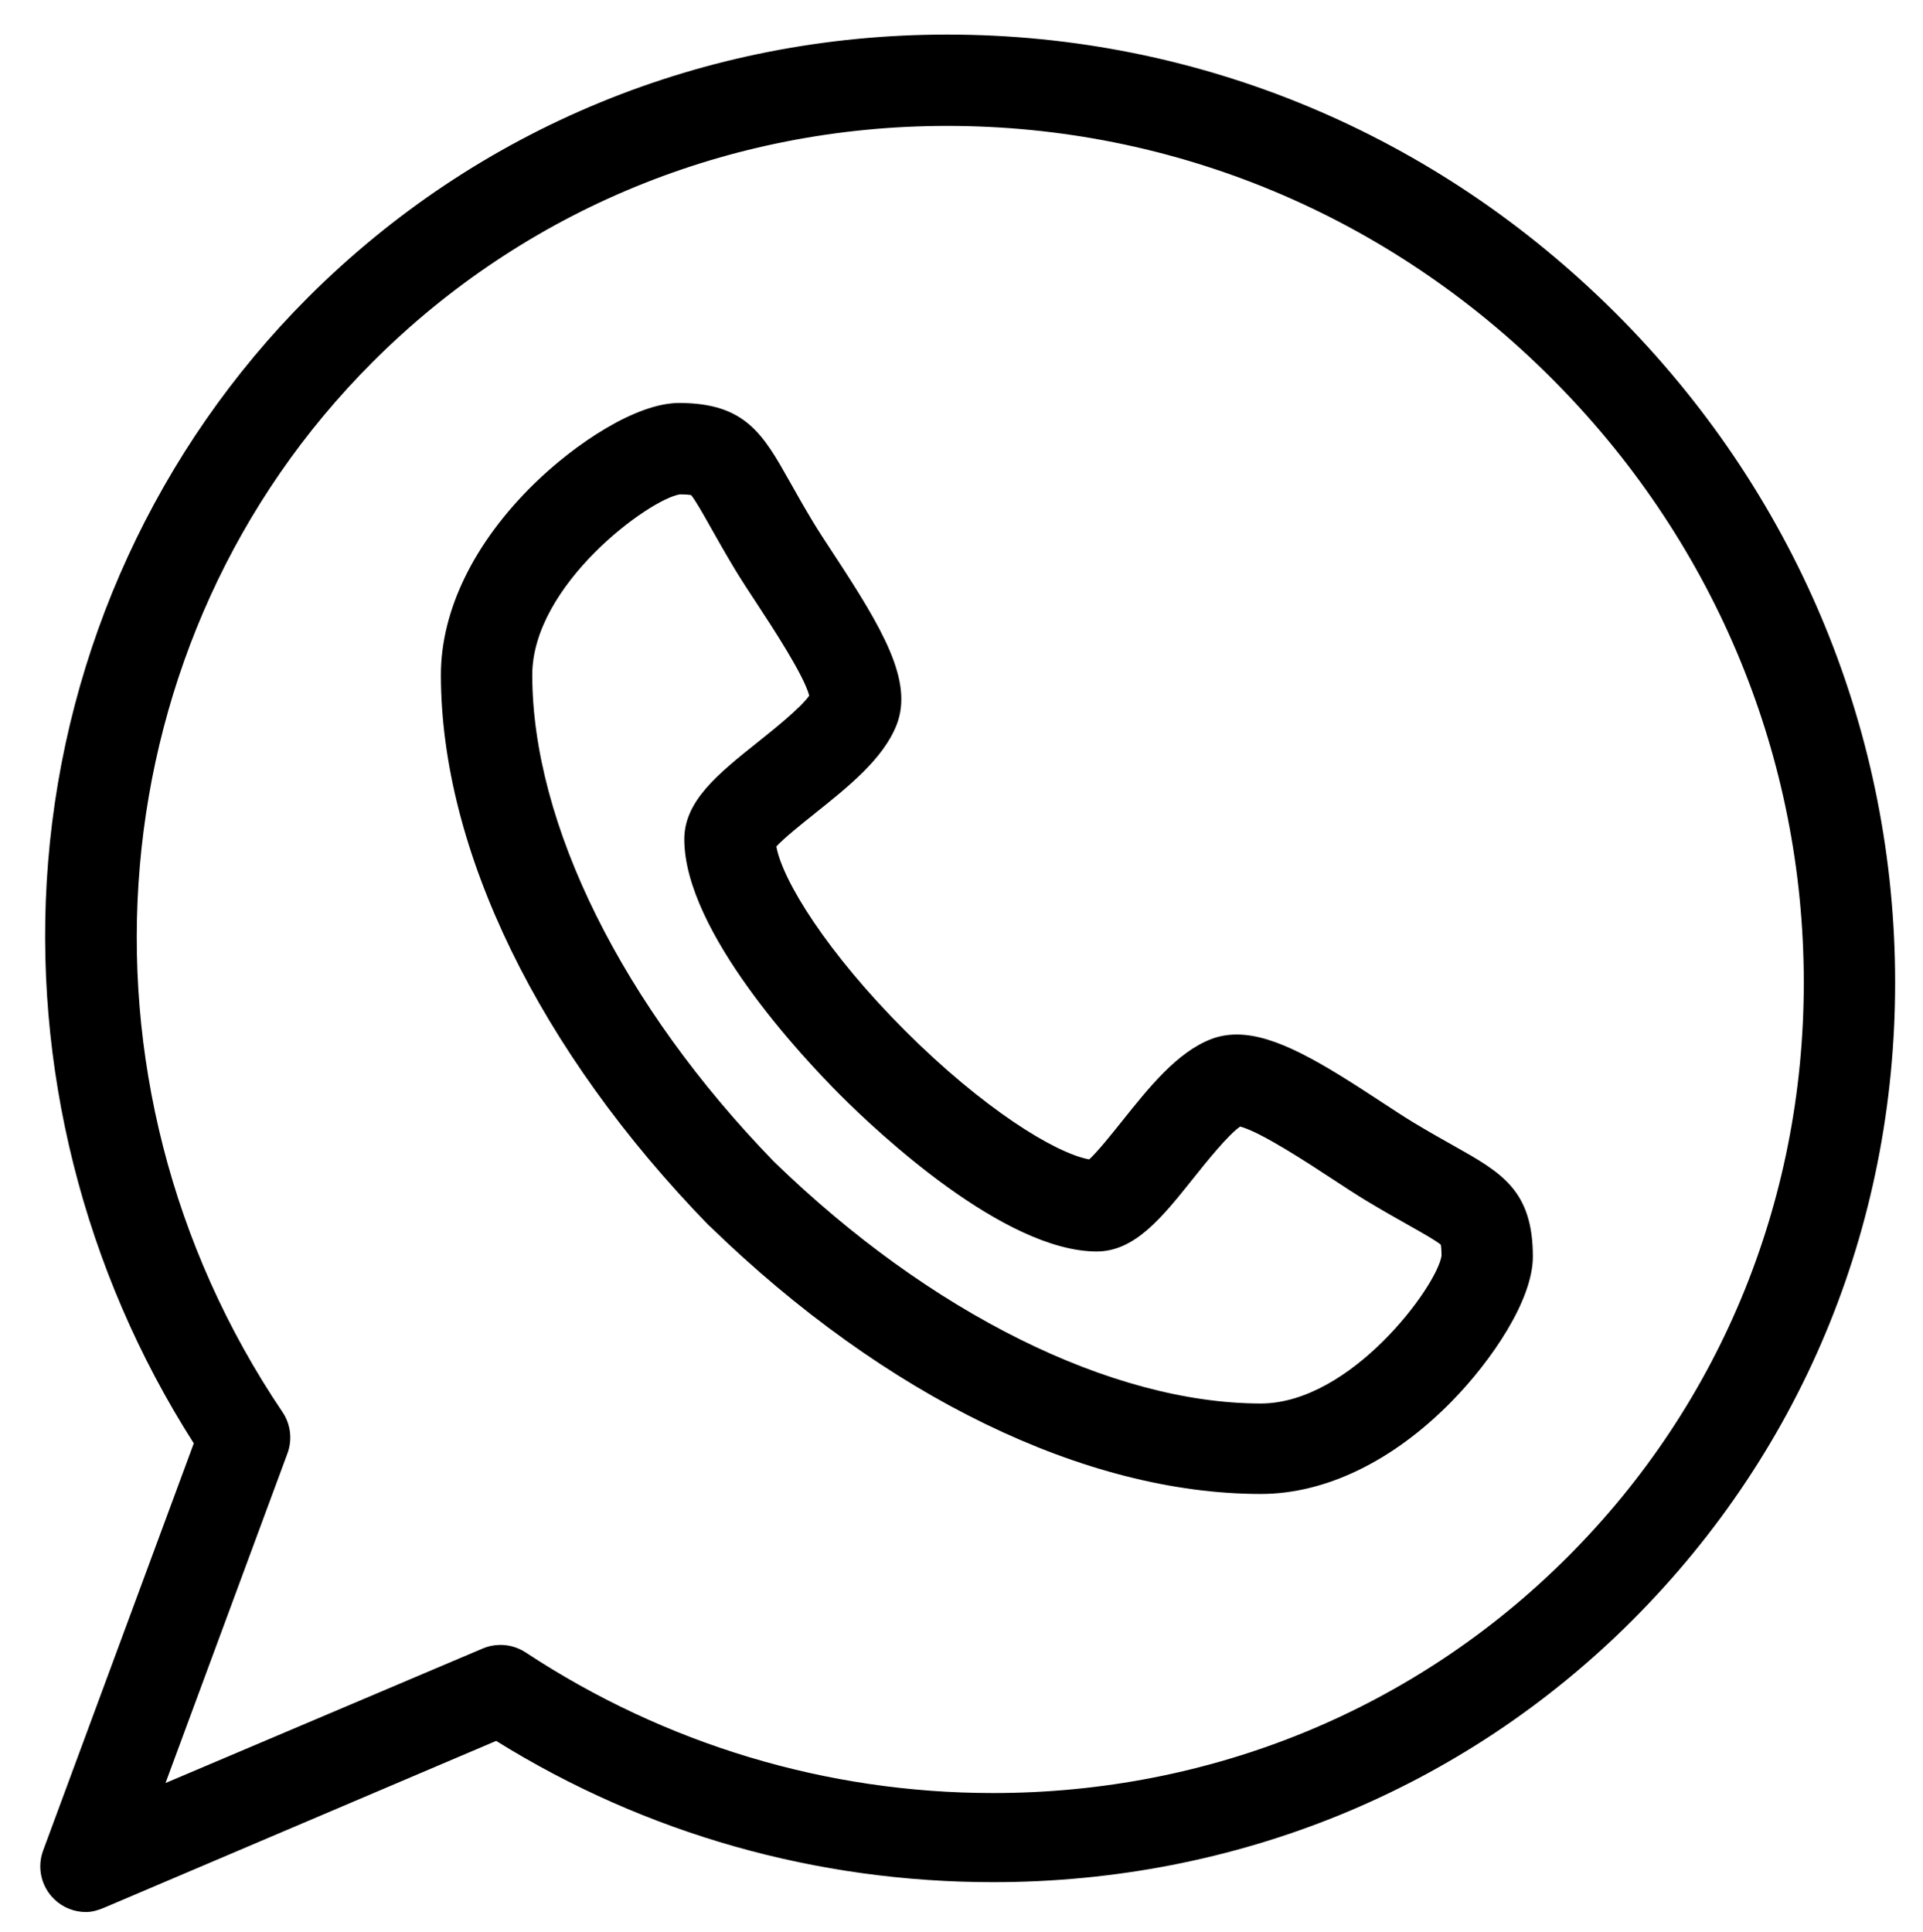
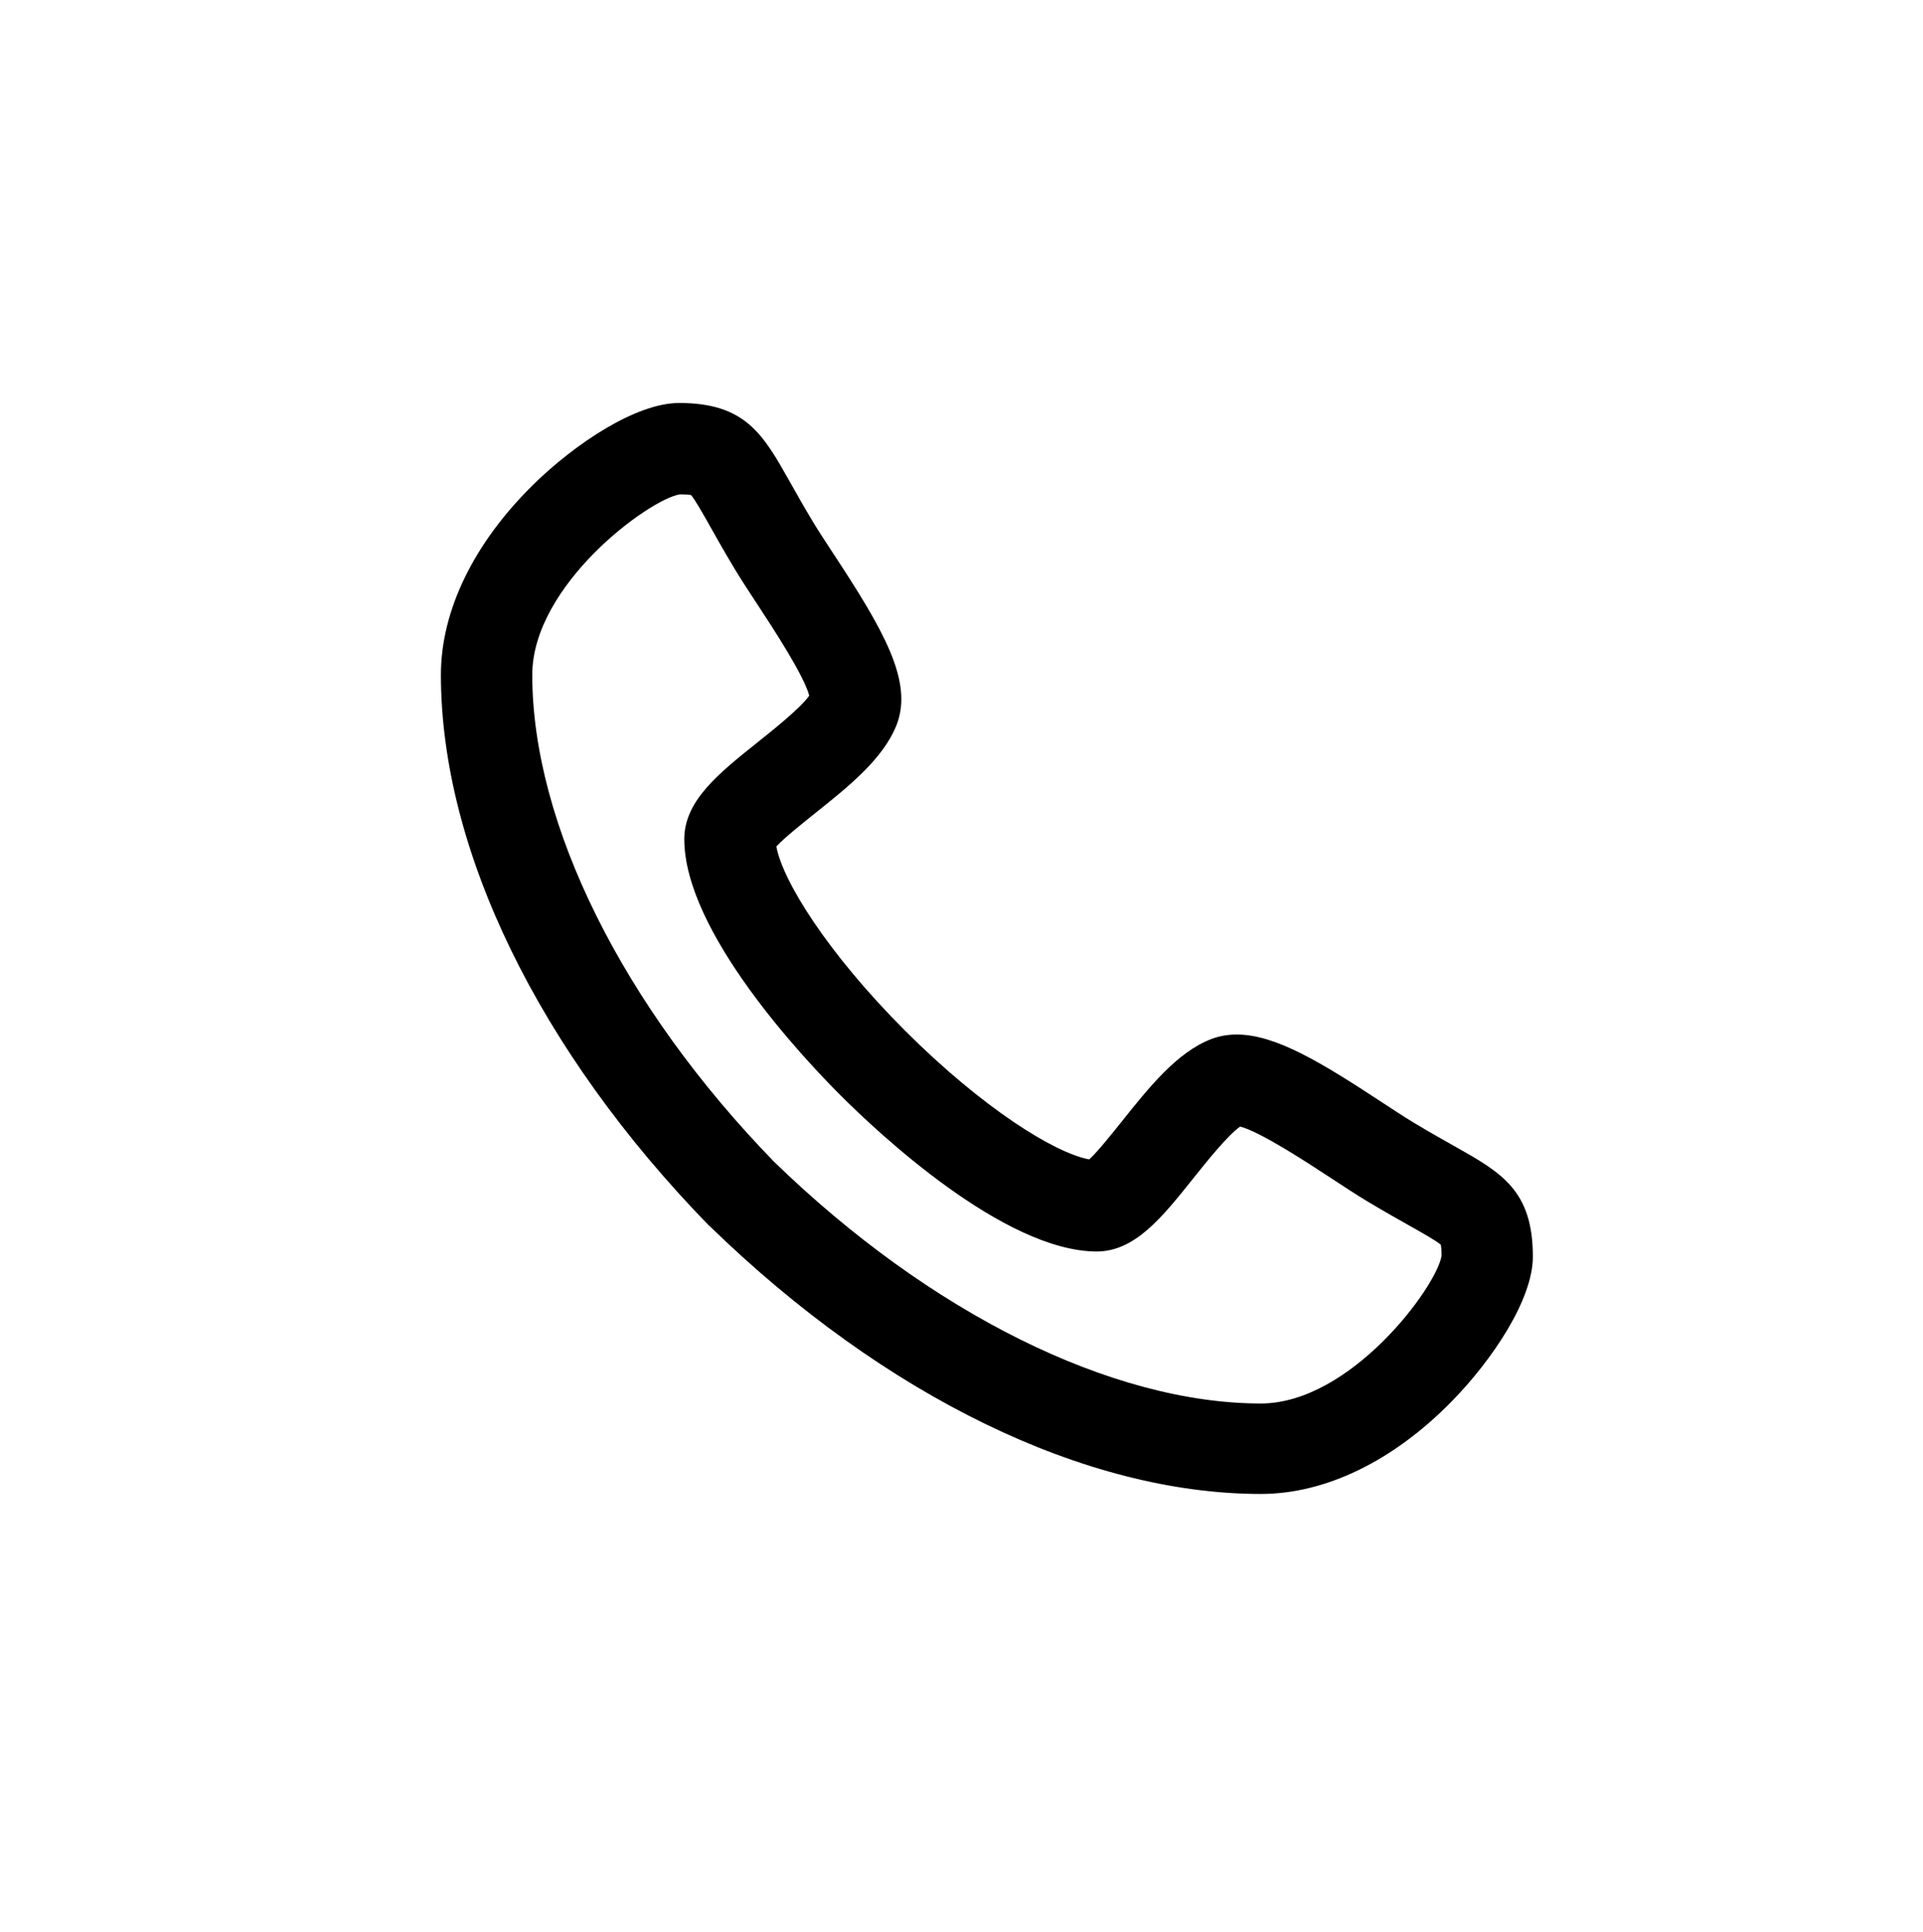
<svg xmlns="http://www.w3.org/2000/svg" version="1.1" id="Layer_1" x="0px" y="0px" width="421px" height="423px" viewBox="45.5 44.5 421 423" enable-background="new 45.5 44.5 421 423" xml:space="preserve">
  <path d="M363.815,295.4c-2.535-1.426-5.408-3.043-8.87-5.125c-1.933-1.168-4.361-2.762-6.936-4.451  c-13.212-8.672-23.223-14.811-31.745-14.811c-1.996,0-3.884,0.338-5.604,1.002c-7.467,2.875-13.598,10.557-19.526,17.983  c-2.173,2.722-5.282,6.617-7.17,8.358c-7.485-1.361-23.274-11.143-40.313-28.181c-17.058-17.058-26.841-32.865-28.184-40.333  c1.739-1.894,5.665-5.027,8.403-7.214c7.399-5.907,15.05-12.015,17.941-19.458c3.688-9.563-3.071-21-13.806-37.354  c-1.689-2.574-3.285-5.005-4.443-6.922c-2.091-3.475-3.707-6.35-5.133-8.884c-5.853-10.402-9.72-17.277-24.251-17.277  c-9.431,0-22.765,8.912-31.797,17.75c-13.126,12.847-20.356,27.679-20.356,41.793c0.025,38.334,21.419,82.27,58.697,120.586  c0.064,0.063,0.128,0.081,0.194,0.145c38.316,37.279,82.275,58.601,120.609,58.601h0.015c14.095,0,28.932-7.147,41.778-20.267  c8.845-9.03,17.769-22.268,17.769-31.692C381.088,305.121,374.217,301.255,363.815,295.4L363.815,295.4z M321.529,351.805  c-32.652-0.024-72.483-19.813-106.567-52.936c-33.127-34.088-52.915-73.922-52.936-106.571c0-19.749,25.628-38.526,32.33-39.555  c1.369,0.006,2.087,0.087,2.429,0.145c0.886,1.02,2.647,4.15,4.215,6.937c1.419,2.522,3.186,5.662,5.436,9.401  c1.36,2.253,3.056,4.836,4.851,7.57c3.397,5.176,10.226,15.58,11.377,20.021c-1.925,2.725-7.898,7.493-11.27,10.185  c-8.631,6.891-16.085,12.841-16.085,21.25c0.021,20.312,26.184,48.053,34.202,56.07c8.018,8.018,35.759,34.181,56.113,34.201  c8.354-0.027,14.28-7.45,21.142-16.045c2.706-3.39,7.503-9.398,10.239-11.313c4.437,1.144,14.854,7.979,20.033,11.381  c2.734,1.794,5.315,3.489,7.583,4.858c3.726,2.242,6.865,4.009,9.388,5.428c2.786,1.568,5.917,3.33,6.938,4.216  c0.058,0.341,0.138,1.06,0.145,2.427C360.054,326.171,341.271,351.78,321.529,351.805L321.529,351.805z" />
-   <path d="M460.384,256.957c-0.702-54.041-22.394-105.107-61.078-143.792c-39.397-39.398-91.402-61.096-146.437-61.096  c-53.125,0-102.823,20.442-139.941,57.559c-32.938,32.938-53.146,76.868-56.905,123.699c-3.565,44.432,7.746,89.396,31.899,127.202  L54.94,449.681c-1.384,3.742-0.412,7.949,2.475,10.704c1.897,1.812,4.382,2.767,6.906,2.767c1.316,0,2.644-0.382,3.903-0.916  l85.899-36.555c32.792,20.41,70.288,30.93,108.79,30.93h0.004c53.116,0,102.813-20.198,139.926-57.312  C440.651,361.49,461.087,311.096,460.384,256.957L460.384,256.957z M388.699,385.4c-33.338,33.338-78.01,51.696-125.787,51.695  c-36.373-0.001-71.761-10.646-102.339-30.789c-1.658-1.092-3.574-1.647-5.501-1.647c-1.323,0-2.651,0.262-3.904,0.794l-69.436,29.45  l26.7-72.171c1.117-3.021,0.711-6.396-1.09-9.064c-49.076-72.705-40.779-169.391,19.728-229.897  c33.34-33.34,78.016-51.702,125.799-51.702c49.691,0,96.674,19.617,132.294,55.238c34.977,34.976,54.588,81.112,55.222,129.91  C441.018,305.915,422.662,351.438,388.699,385.4L388.699,385.4z" />
</svg>